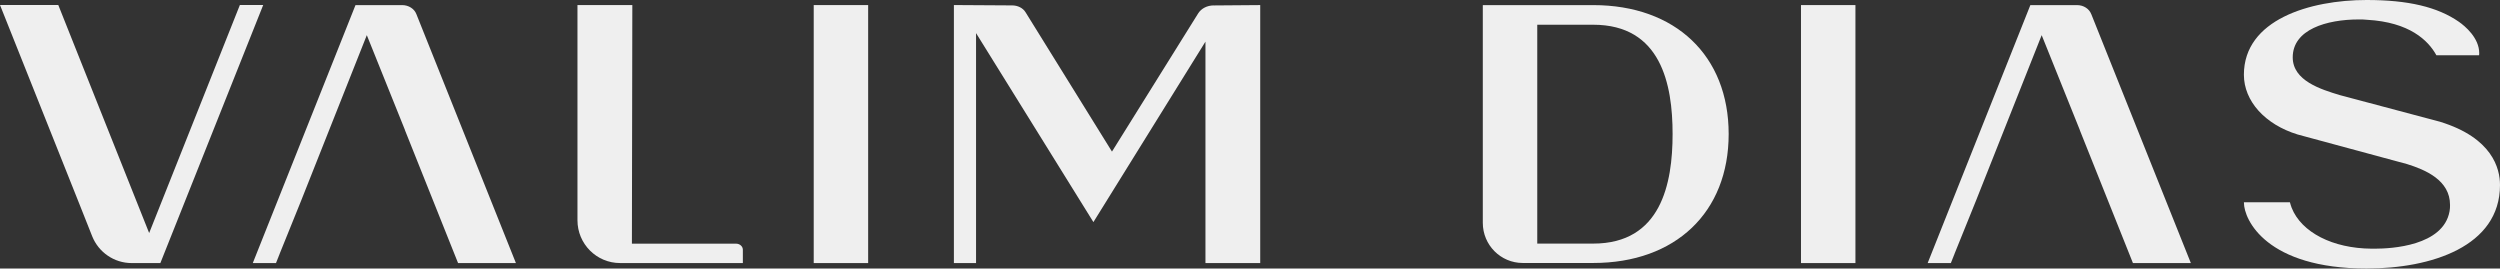
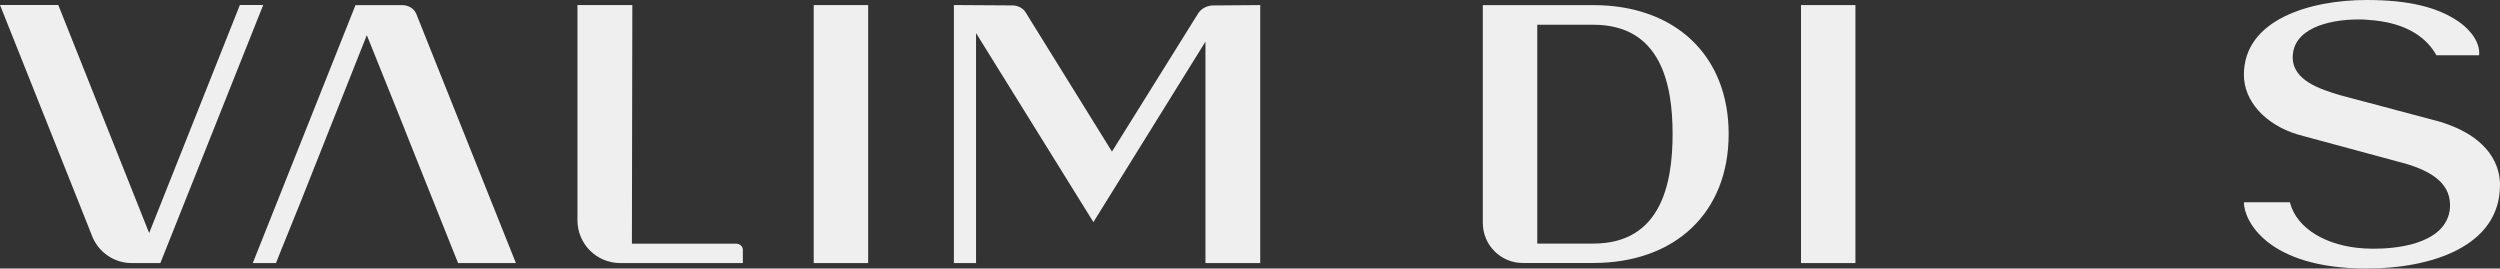
<svg xmlns="http://www.w3.org/2000/svg" width="270" height="29" viewBox="0 0 270 29" fill="none">
  <rect x="0" y="0" width="270" height="29" fill="#333333" stroke="none" />
  <path d="M79.485 26.315H68.246V26.129L68.292 0.545H62.366V23.789C62.366 26.34 64.427 28.409 66.967 28.409H80.228V26.973C80.228 26.604 79.895 26.315 79.485 26.315Z" fill="#EFEFEF" />
  <path d="M87.881 0.549V28.412H93.761V0.549H87.881Z" fill="#EFEFEF" />
  <path d="M131.096 0.584C130.374 0.584 129.74 0.911 129.4 1.45L120.093 16.372L110.75 1.309C110.477 0.866 109.916 0.584 109.32 0.584L103.02 0.545V28.409H105.413V3.575L118.088 23.986L130.189 4.497V28.409H136.104V0.549L131.093 0.588L131.096 0.584Z" fill="#EFEFEF" />
  <path d="M194.507 0.549V28.412H200.387V0.549H194.507Z" fill="#EFEFEF" />
  <path d="M263.552 13.156L252.699 10.271C250.674 9.655 247.614 8.726 247.614 6.193C247.614 3.174 251.29 2.101 254.732 2.101C255.047 2.101 255.373 2.101 255.667 2.139C260.212 2.4 262.241 4.345 263.132 5.971H267.743C267.75 5.897 267.757 5.823 267.757 5.749C267.757 4.092 266.226 2.818 265.56 2.354C263.247 0.749 260.079 0 255.59 0C249.482 0 242.34 2.115 242.34 8.072C242.34 10.911 244.618 13.444 248.147 14.525L259.96 17.72C261.958 18.342 264.603 19.465 264.603 22.128C264.603 22.336 264.603 22.579 264.551 22.825C263.874 26.569 258.229 26.857 256.512 26.857H256.123C251.939 26.829 248.557 25.098 247.502 22.448C247.436 22.262 247.362 22.058 247.31 21.843H242.344V21.889C242.344 23.733 244.776 29 255.594 29C262.557 29 270 26.632 270 19.982C270 18.177 269.159 14.891 263.552 13.159V13.156Z" fill="#EFEFEF" />
  <path d="M44.971 1.531C44.75 0.946 44.13 0.552 43.439 0.552H38.393L27.302 28.409H29.808L30.19 27.441L30.249 27.294L32.52 21.678L39.616 3.797L43.713 13.983C43.727 14.043 43.741 14.078 43.758 14.117L49.47 28.409H55.718L44.971 1.531Z" fill="#EFEFEF" />
  <path d="M30.19 27.441L29.804 28.409L30.183 27.441H30.19Z" fill="#EFEFEF" />
-   <path d="M225.856 1.531C225.635 0.946 225.022 0.552 224.325 0.552H219.279L208.188 28.409H210.693L211.075 27.441L211.135 27.294L213.405 21.678L220.502 3.797L224.598 13.983C224.619 14.043 224.626 14.078 224.644 14.117L230.356 28.409H236.611L225.86 1.531H225.856Z" fill="#EFEFEF" />
-   <path d="M211.075 27.441L210.693 28.409L211.068 27.441H211.075Z" fill="#EFEFEF" />
  <path d="M172.065 0.552H160.143V24.07C160.143 26.463 162.074 28.402 164.457 28.402H172.065C180.952 28.402 186.696 22.934 186.696 14.475C186.696 6.017 180.952 0.552 172.065 0.552ZM172.065 26.308H166.024V2.671H172.065C179.4 2.671 180.64 9.113 180.64 14.472C180.64 19.831 179.4 26.308 172.065 26.308Z" fill="#EFEFEF" />
  <path d="M28.427 0.538H25.907L16.109 25.168L6.294 0.538H0L8.558 21.994L9.952 25.506C10.65 27.262 12.342 28.412 14.224 28.412H17.318L28.427 0.538Z" fill="#EFEFEF" />
</svg>